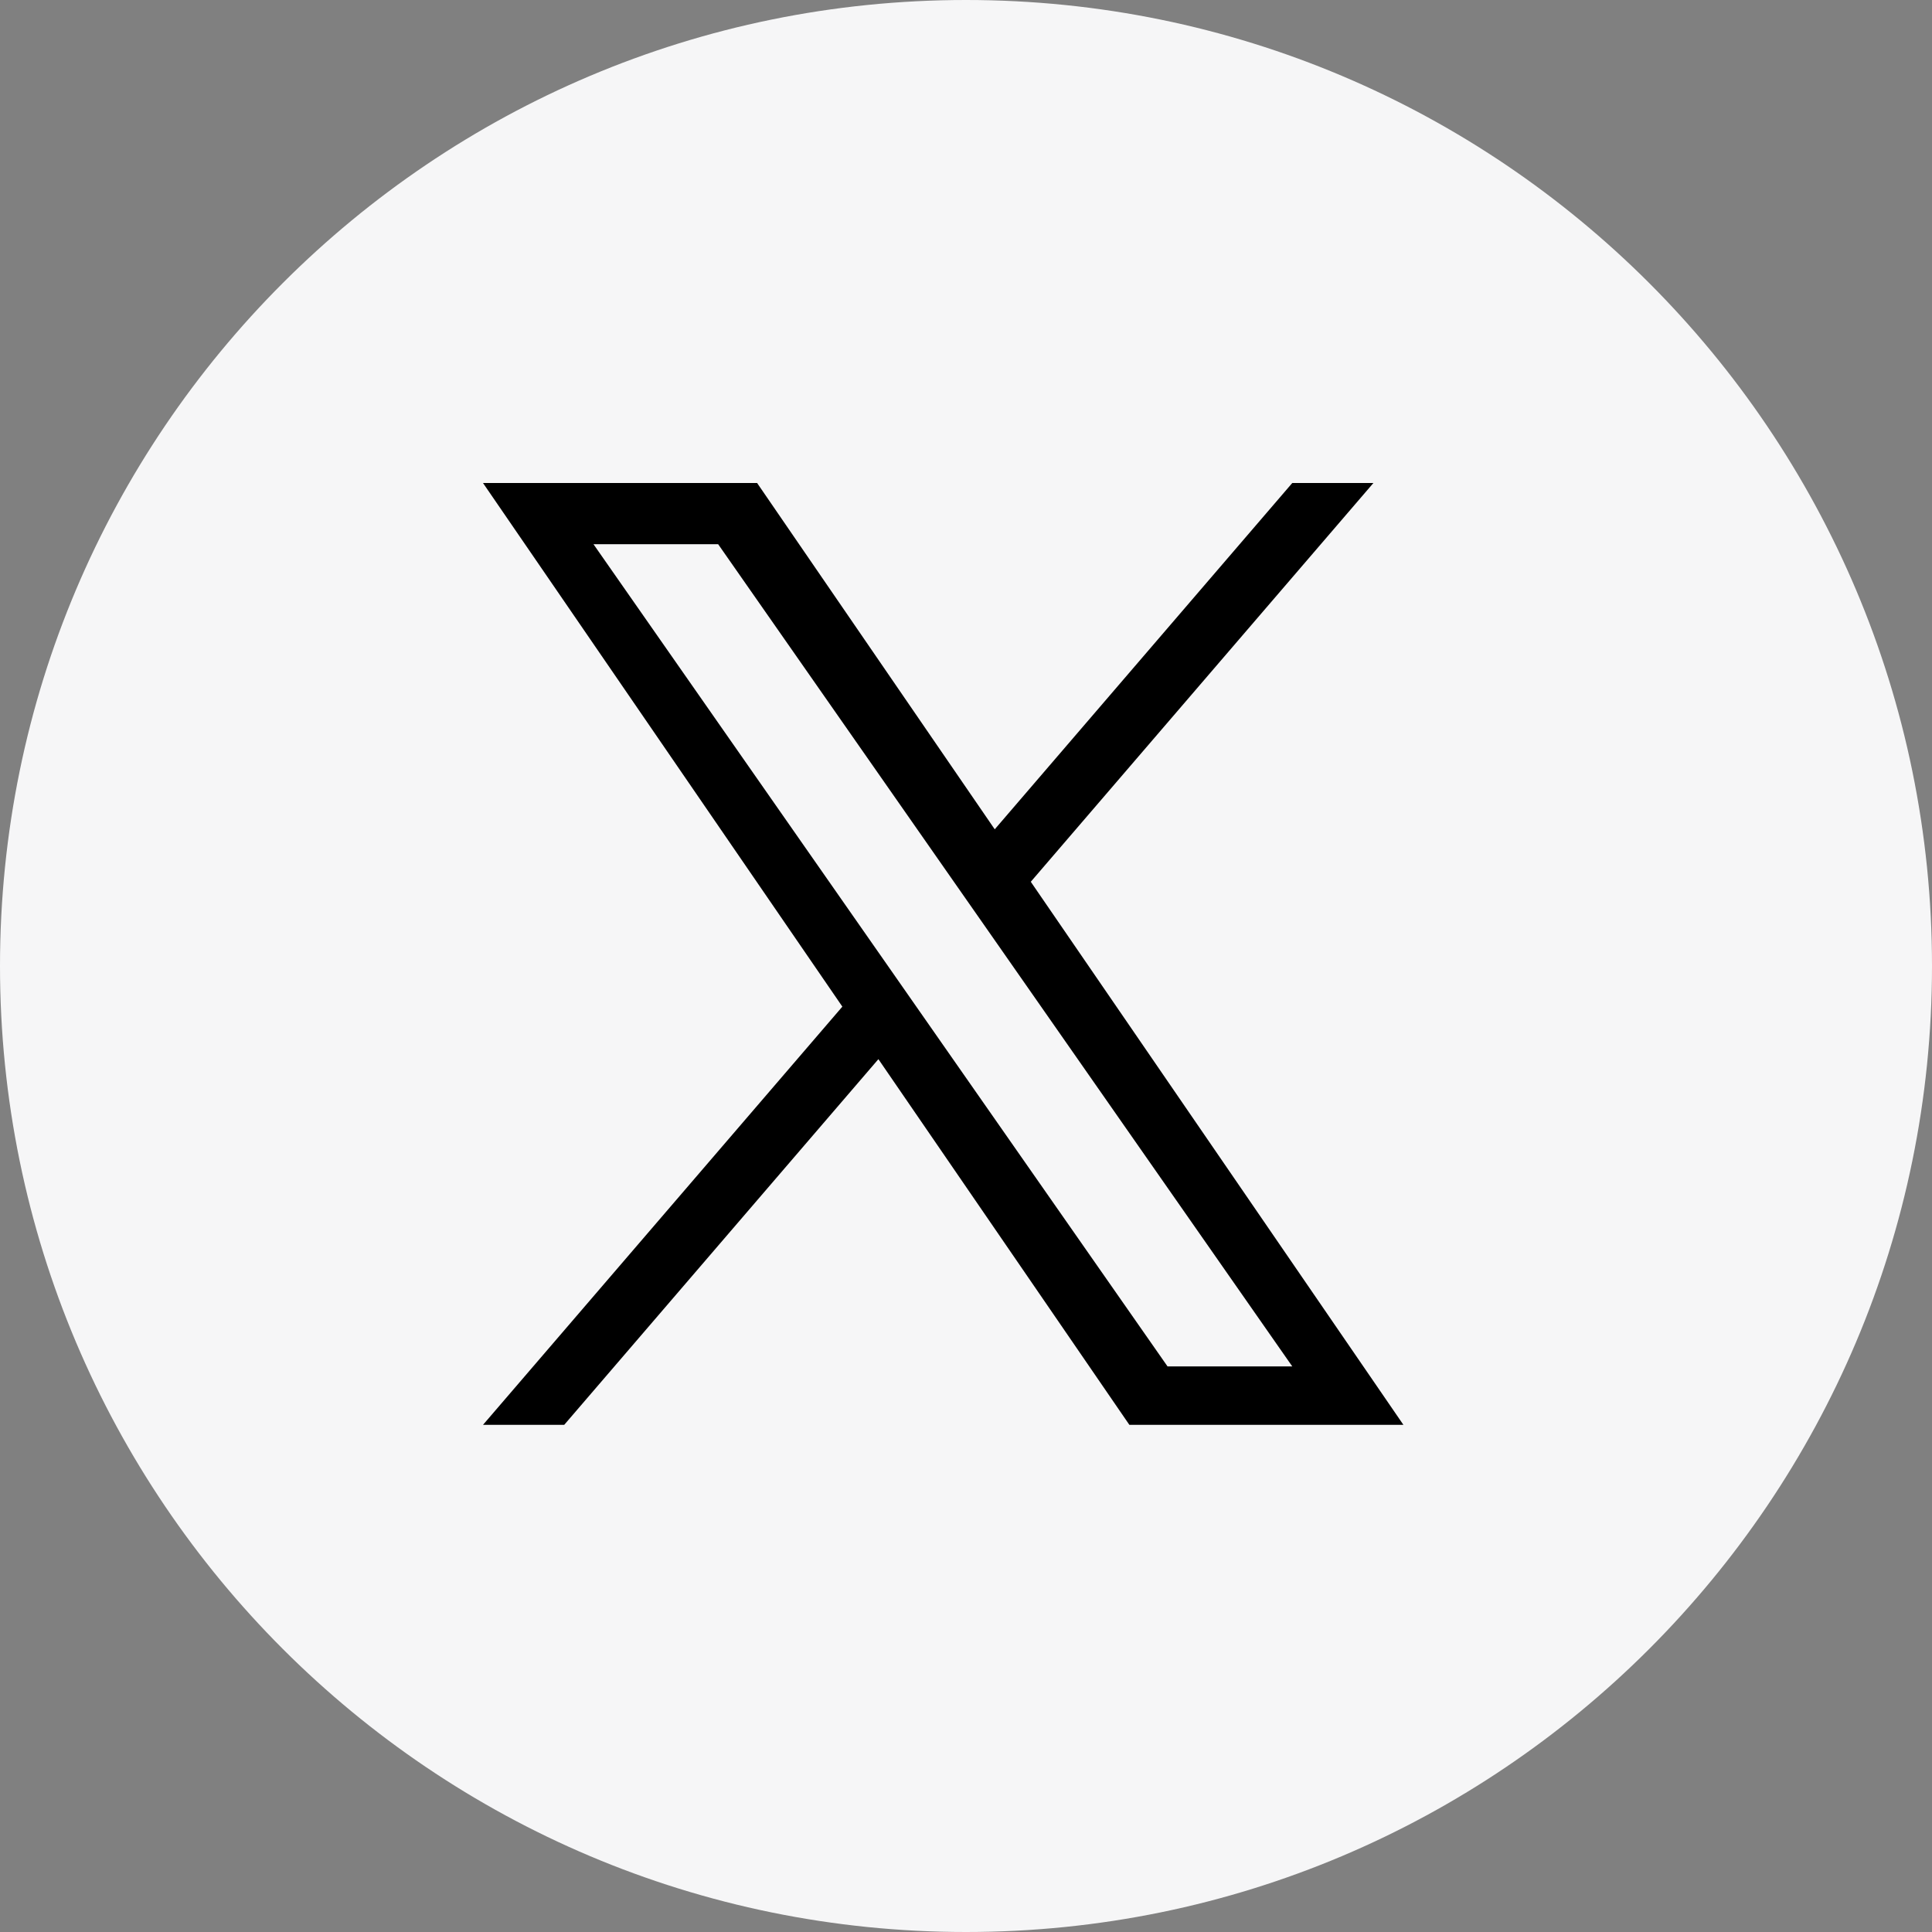
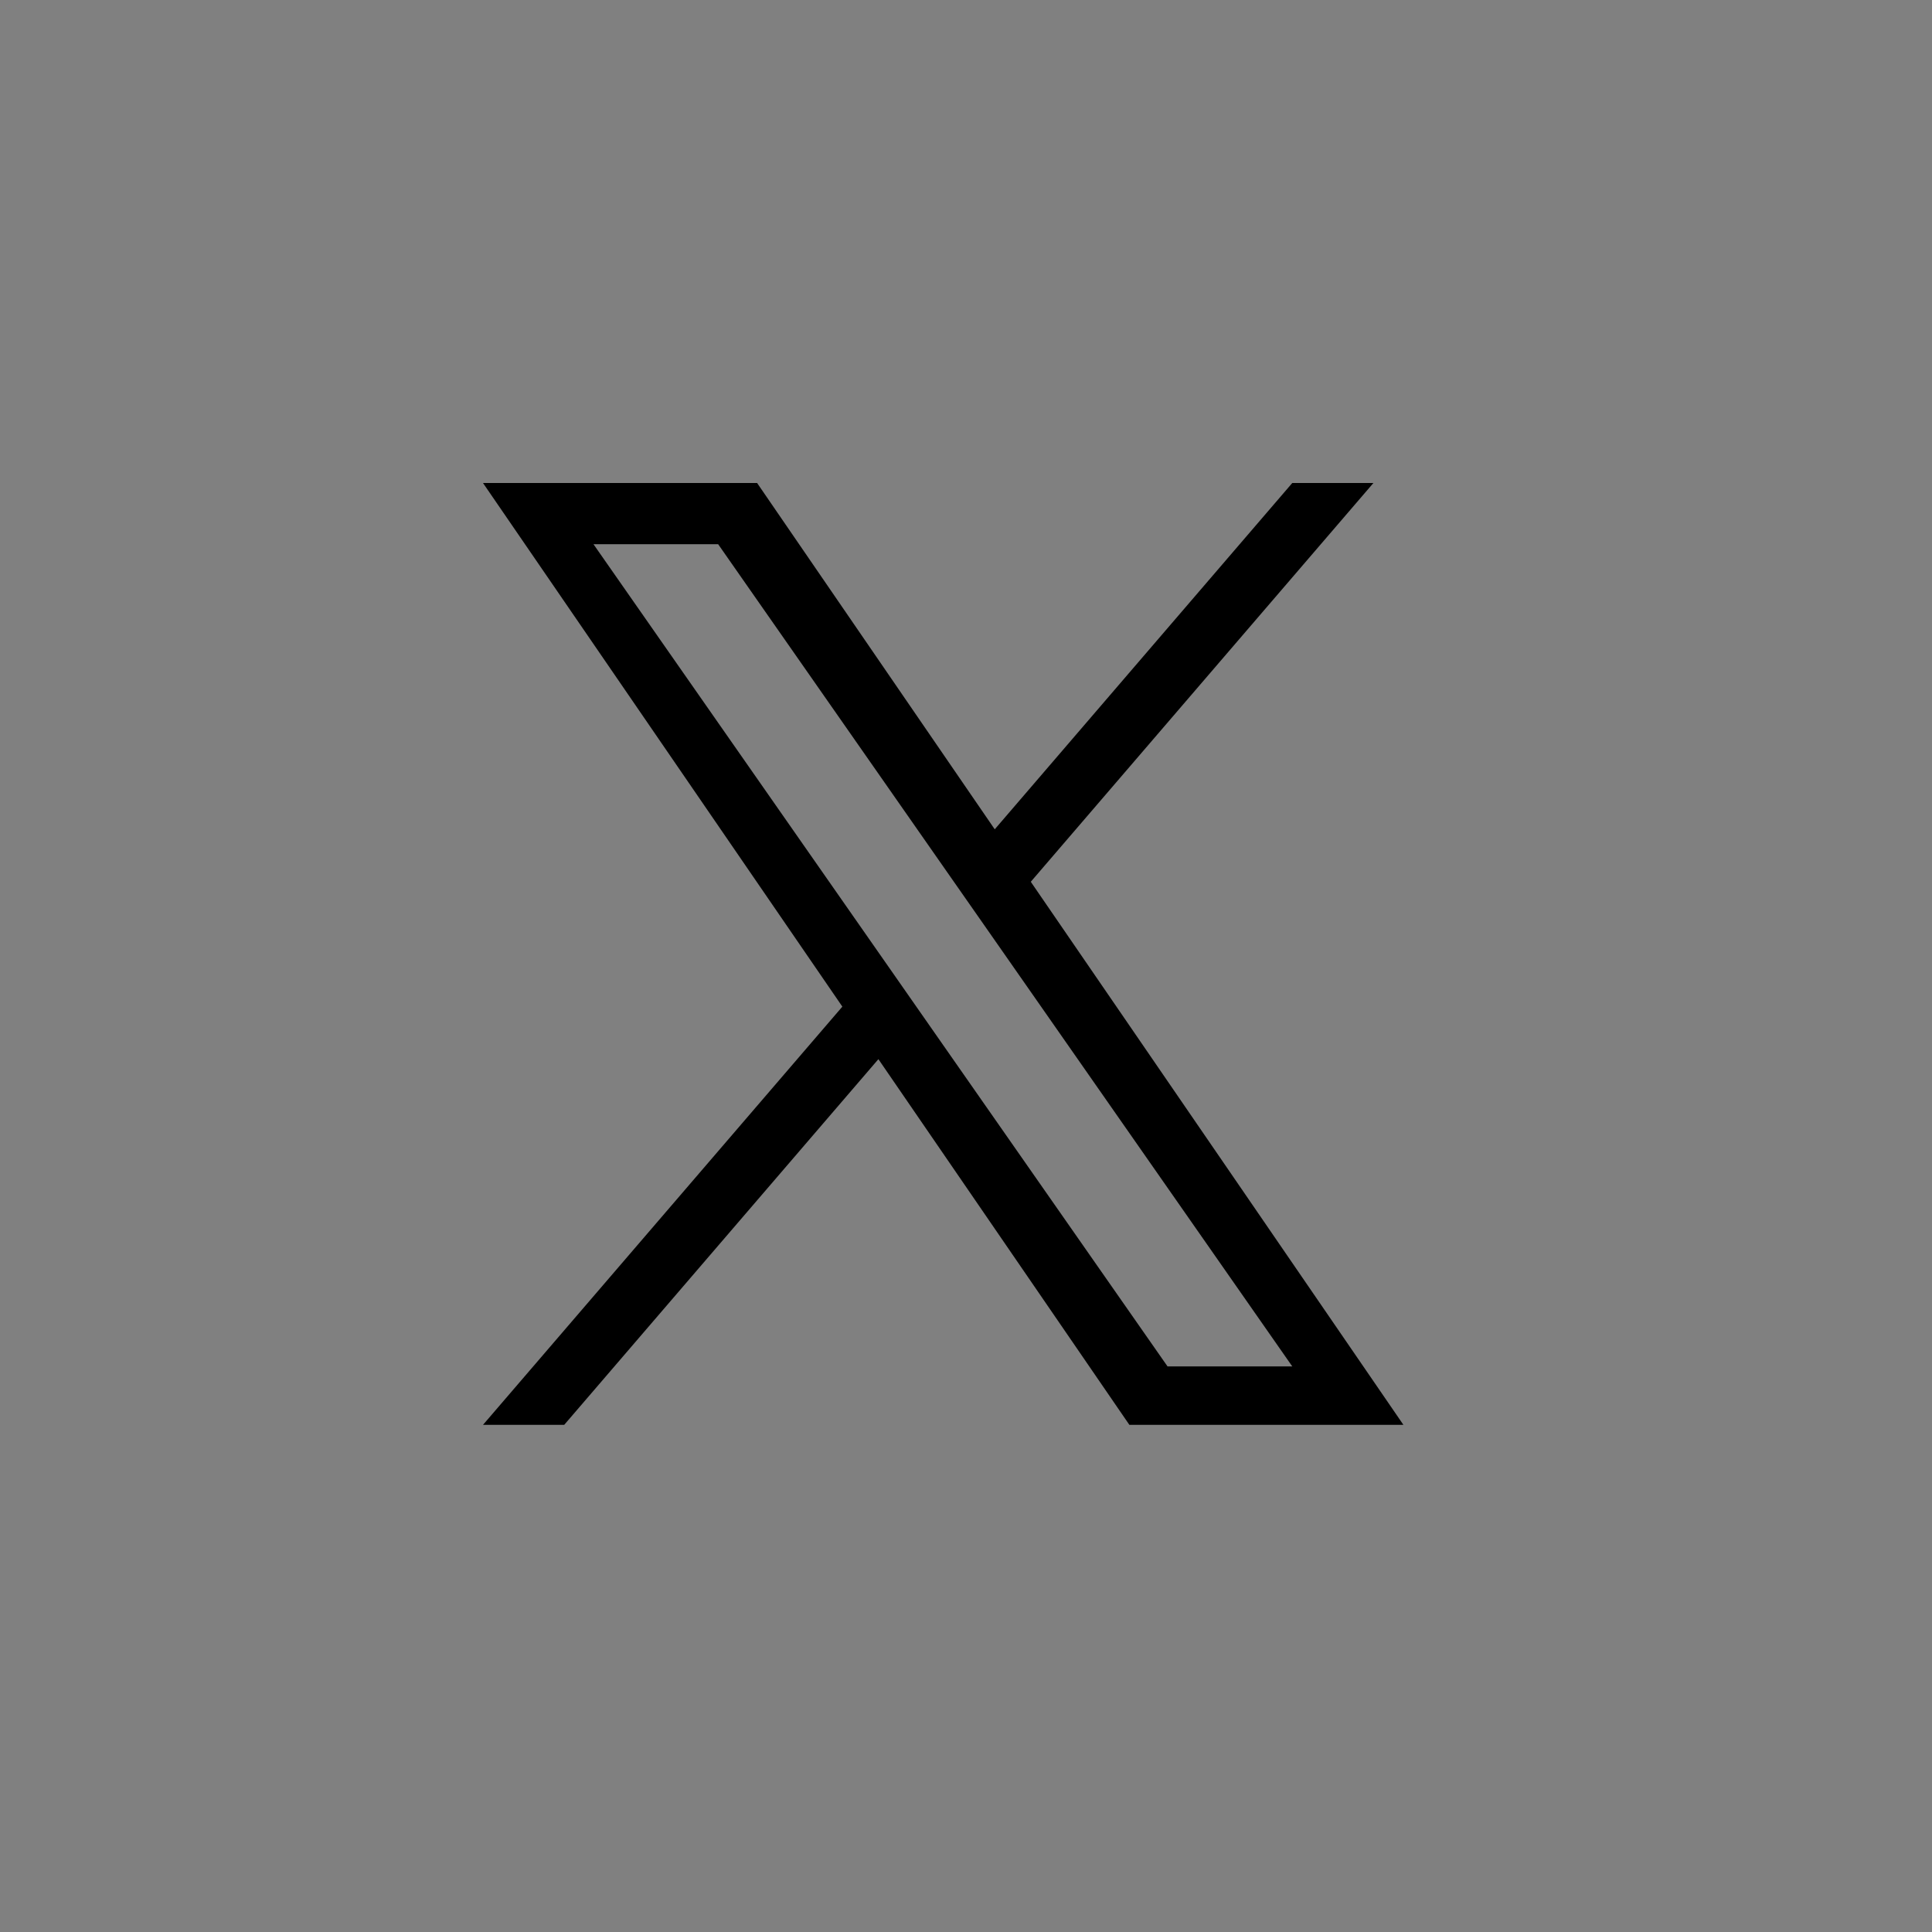
<svg xmlns="http://www.w3.org/2000/svg" width="32" height="32" viewBox="0 0 32 32" fill="none">
  <rect x="0" y="0" width="32" height="32" fill="#808080" stroke="none" />
  <g clip-path="url(#clip0_560_20)">
-     <path d="M16 32C24.837 32 32 24.837 32 16C32 7.163 24.837 0 16 0C7.163 0 0 7.163 0 16C0 24.837 7.163 32 16 32Z" fill="#F6F6F7" />
    <path d="M17.073 14.605L22.748 8H21.404L16.476 13.736L12.54 8H8L13.952 16.673L8 23.6H9.345L14.549 17.543L18.706 23.6H23.245L17.073 14.605ZM15.231 16.75L14.628 15.886L9.83 9.014H11.895L15.768 14.56L16.371 15.423L21.404 22.632H19.338L15.231 16.75Z" fill="black" />
  </g>
  <defs>
    <clipPath id="clip0_560_20">
      <rect width="32" height="32" fill="white" />
    </clipPath>
  </defs>
</svg>